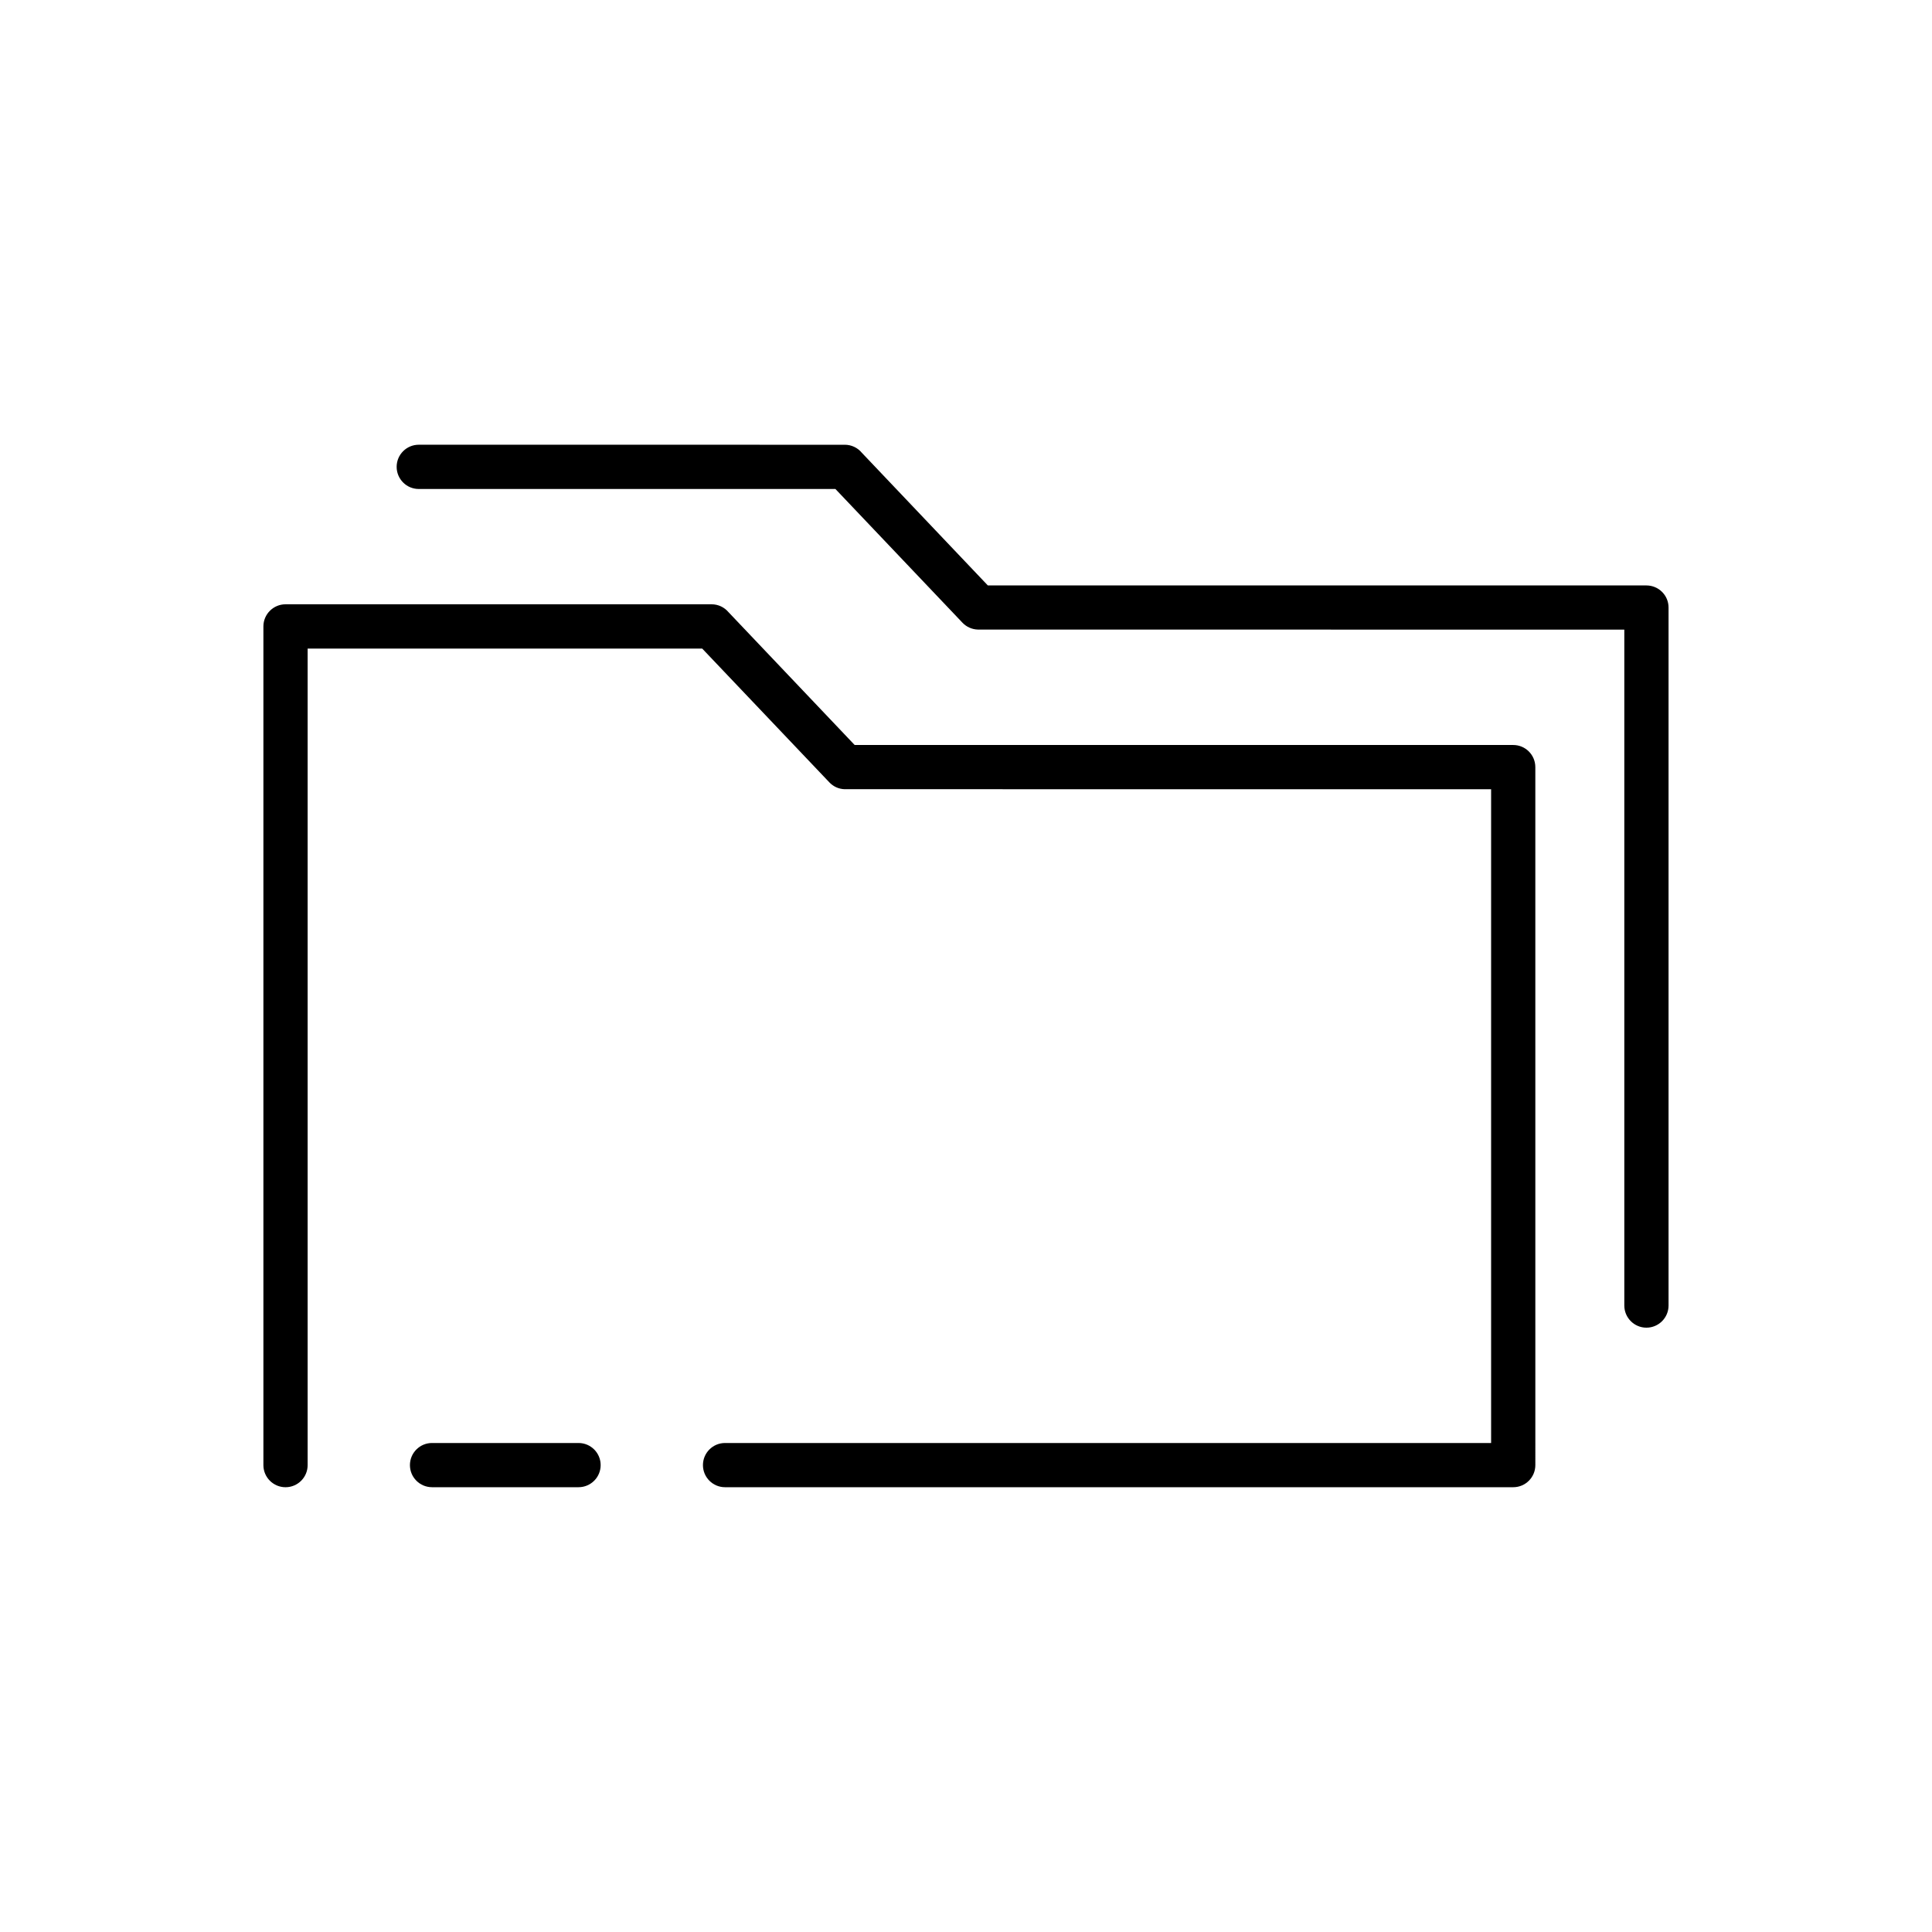
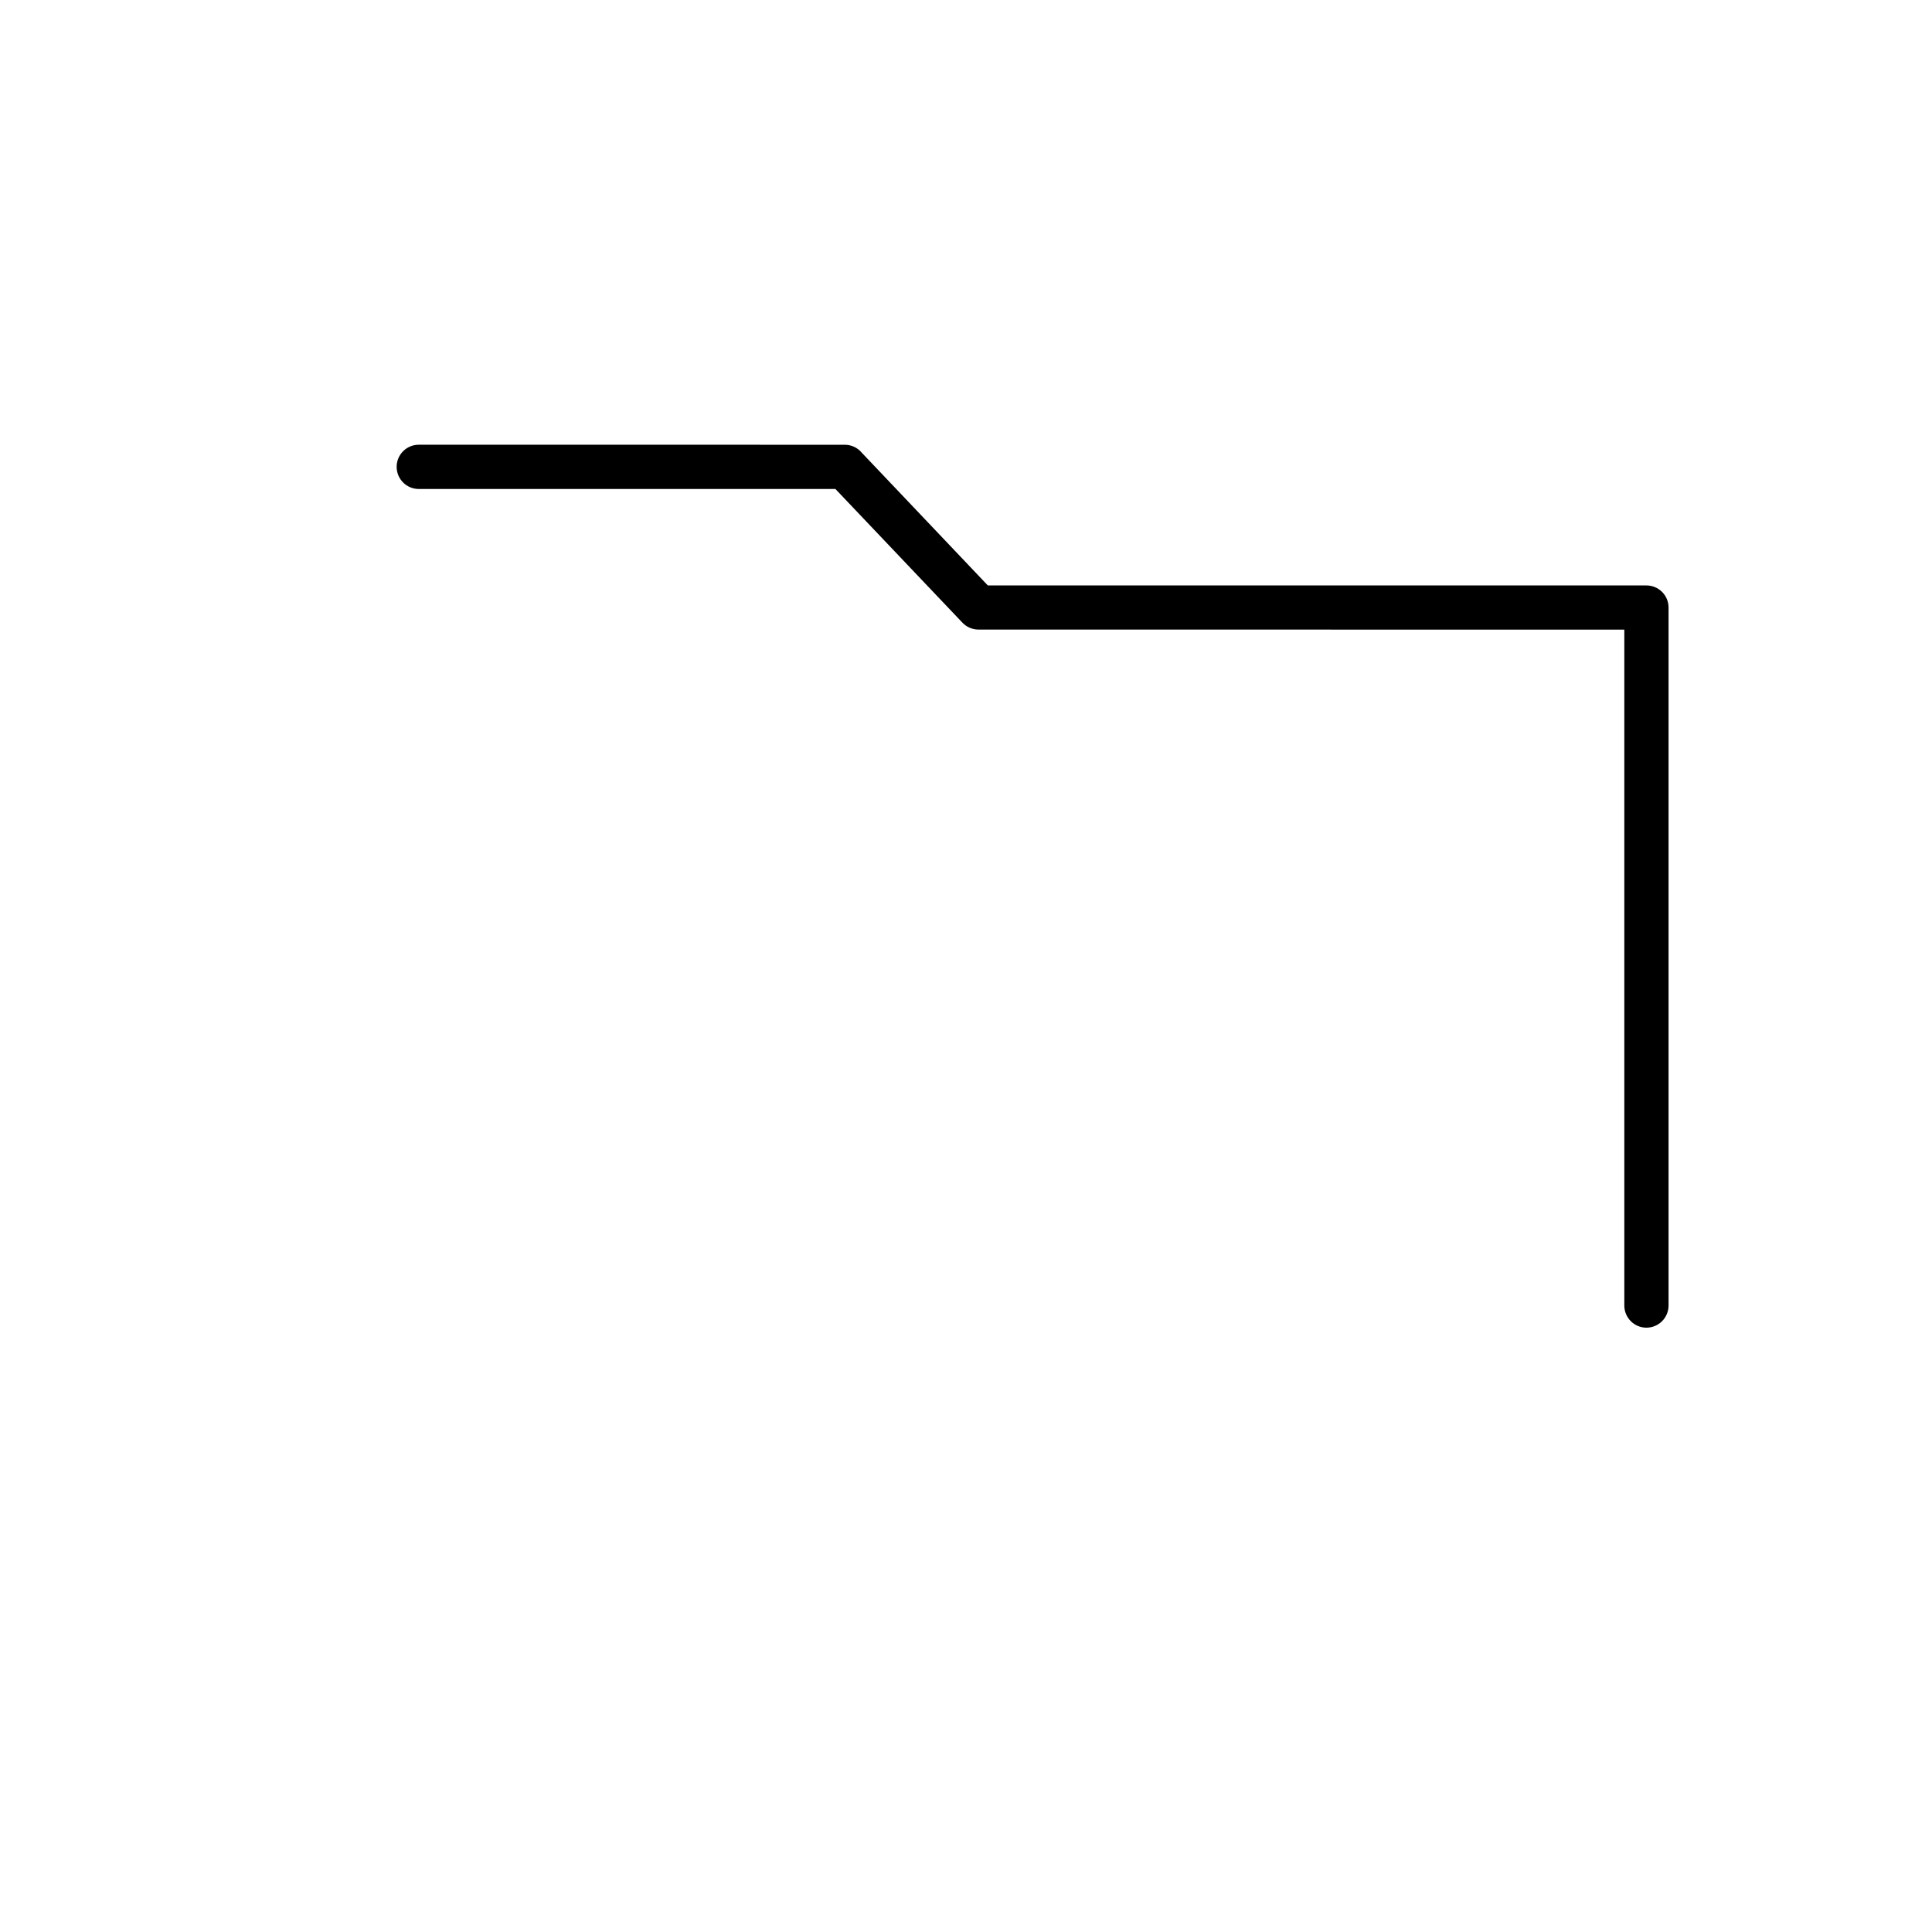
<svg xmlns="http://www.w3.org/2000/svg" fill="#000000" width="800px" height="800px" version="1.1" viewBox="144 144 512 512">
  <g fill-rule="evenodd">
-     <path d="m297.32 526.41h-38.828c-3.234 0-5.856 2.621-5.856 5.859 0 3.234 2.621 5.856 5.856 5.856h38.828c3.231 0 5.859-2.621 5.859-5.856 0.004-3.238-2.629-5.859-5.859-5.859z" />
    <path d="m574.46 310.86v179.12c0 3.231 2.633 5.867 5.856 5.867 3.242 0 5.867-2.637 5.867-5.867v-184.98c0-3.231-2.625-5.852-5.867-5.852h-174.53l-33.406-35.176c-1.113-1.34-2.758-2.109-4.508-2.109l-112.9-0.004c-3.234 0-5.856 2.625-5.856 5.859s2.621 5.867 5.856 5.867h110.42l33.684 35.453c1.059 1.102 2.508 1.754 4.047 1.801z" />
-     <path d="m539.16 353.15v173.26h-203.02c-3.231 0-5.852 2.621-5.852 5.859 0 3.234 2.621 5.856 5.852 5.856h208.89c3.231 0 5.852-2.621 5.852-5.856l-0.004-184.97c0-3.242-2.621-5.867-5.852-5.867h-174.53l-33.406-35.172c-1.121-1.344-2.766-2.117-4.508-2.117h-112.91c-3.234 0-5.867 2.633-5.867 5.859v222.27c0 3.234 2.633 5.856 5.867 5.856 3.231 0 5.856-2.621 5.856-5.856v-216.39h104.57l33.684 35.441c1.059 1.129 2.496 1.773 4.043 1.824z" />
  </g>
</svg>